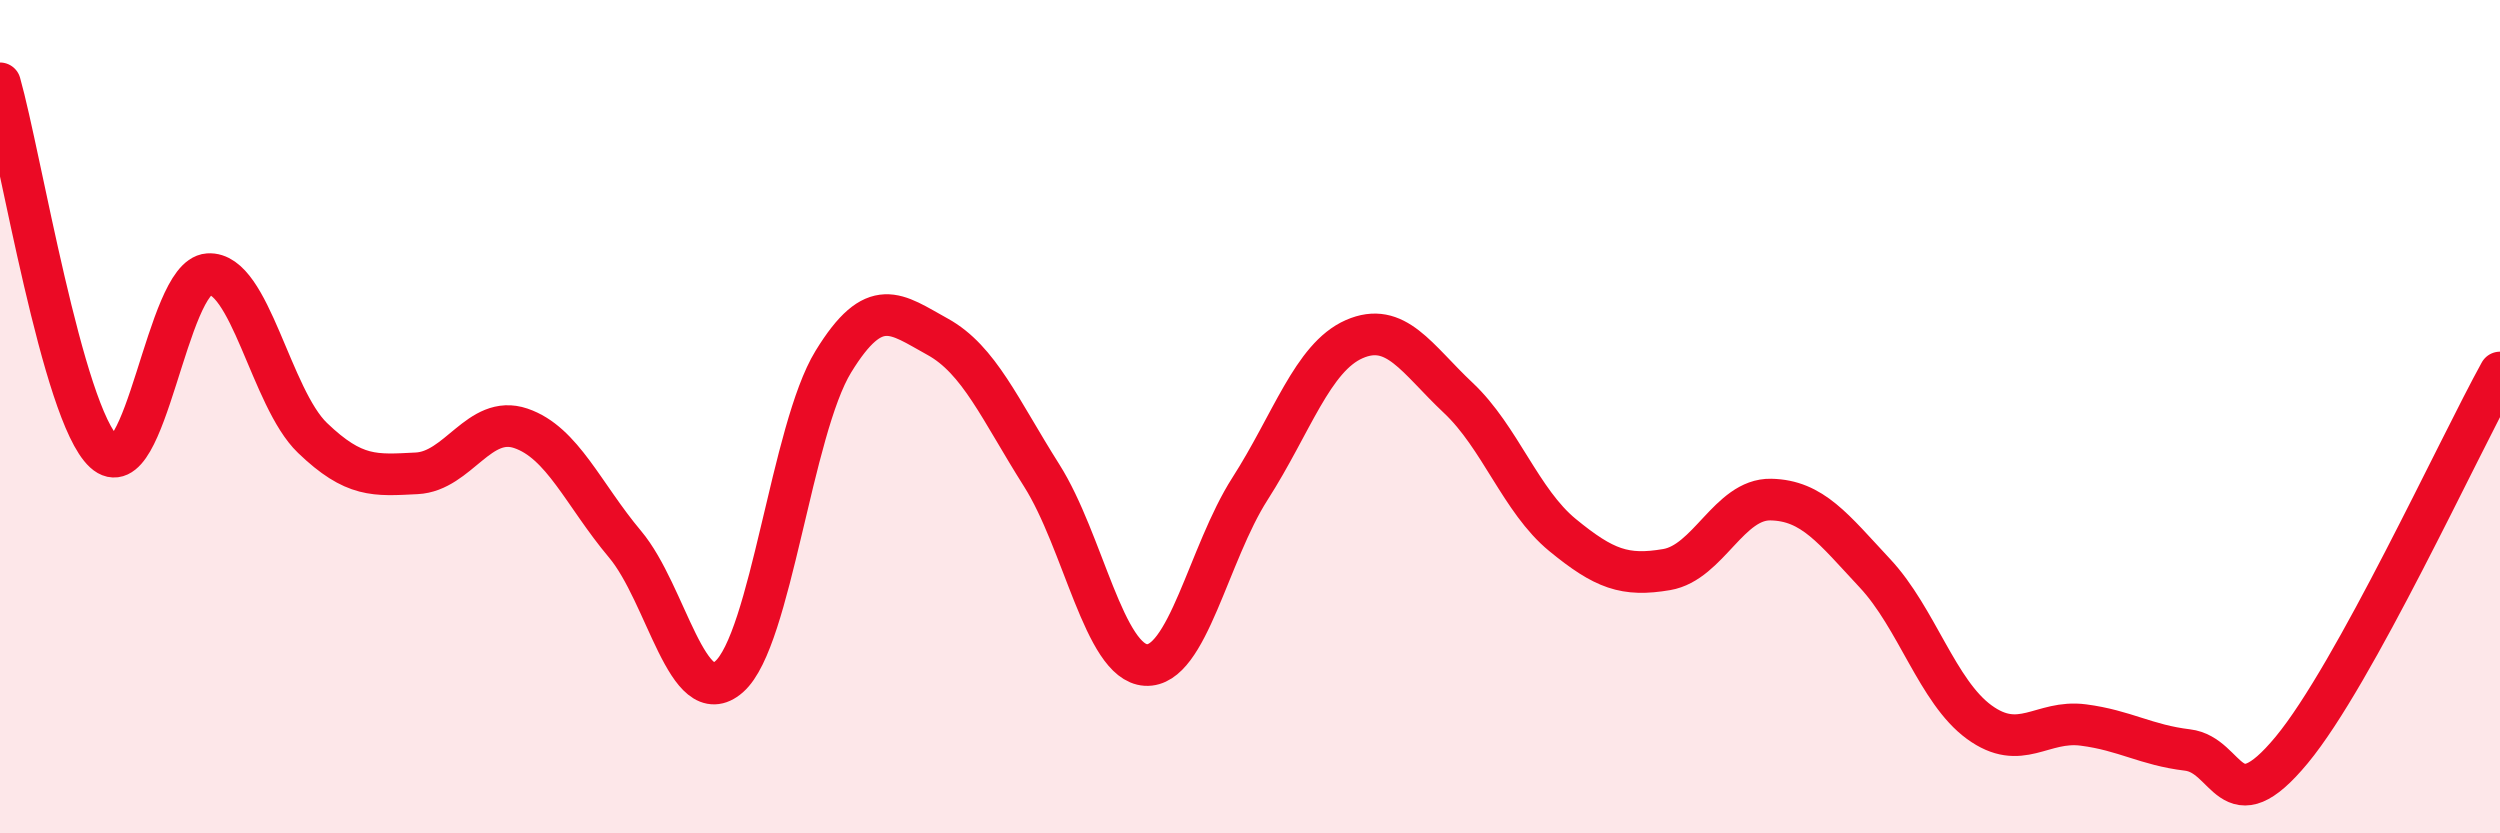
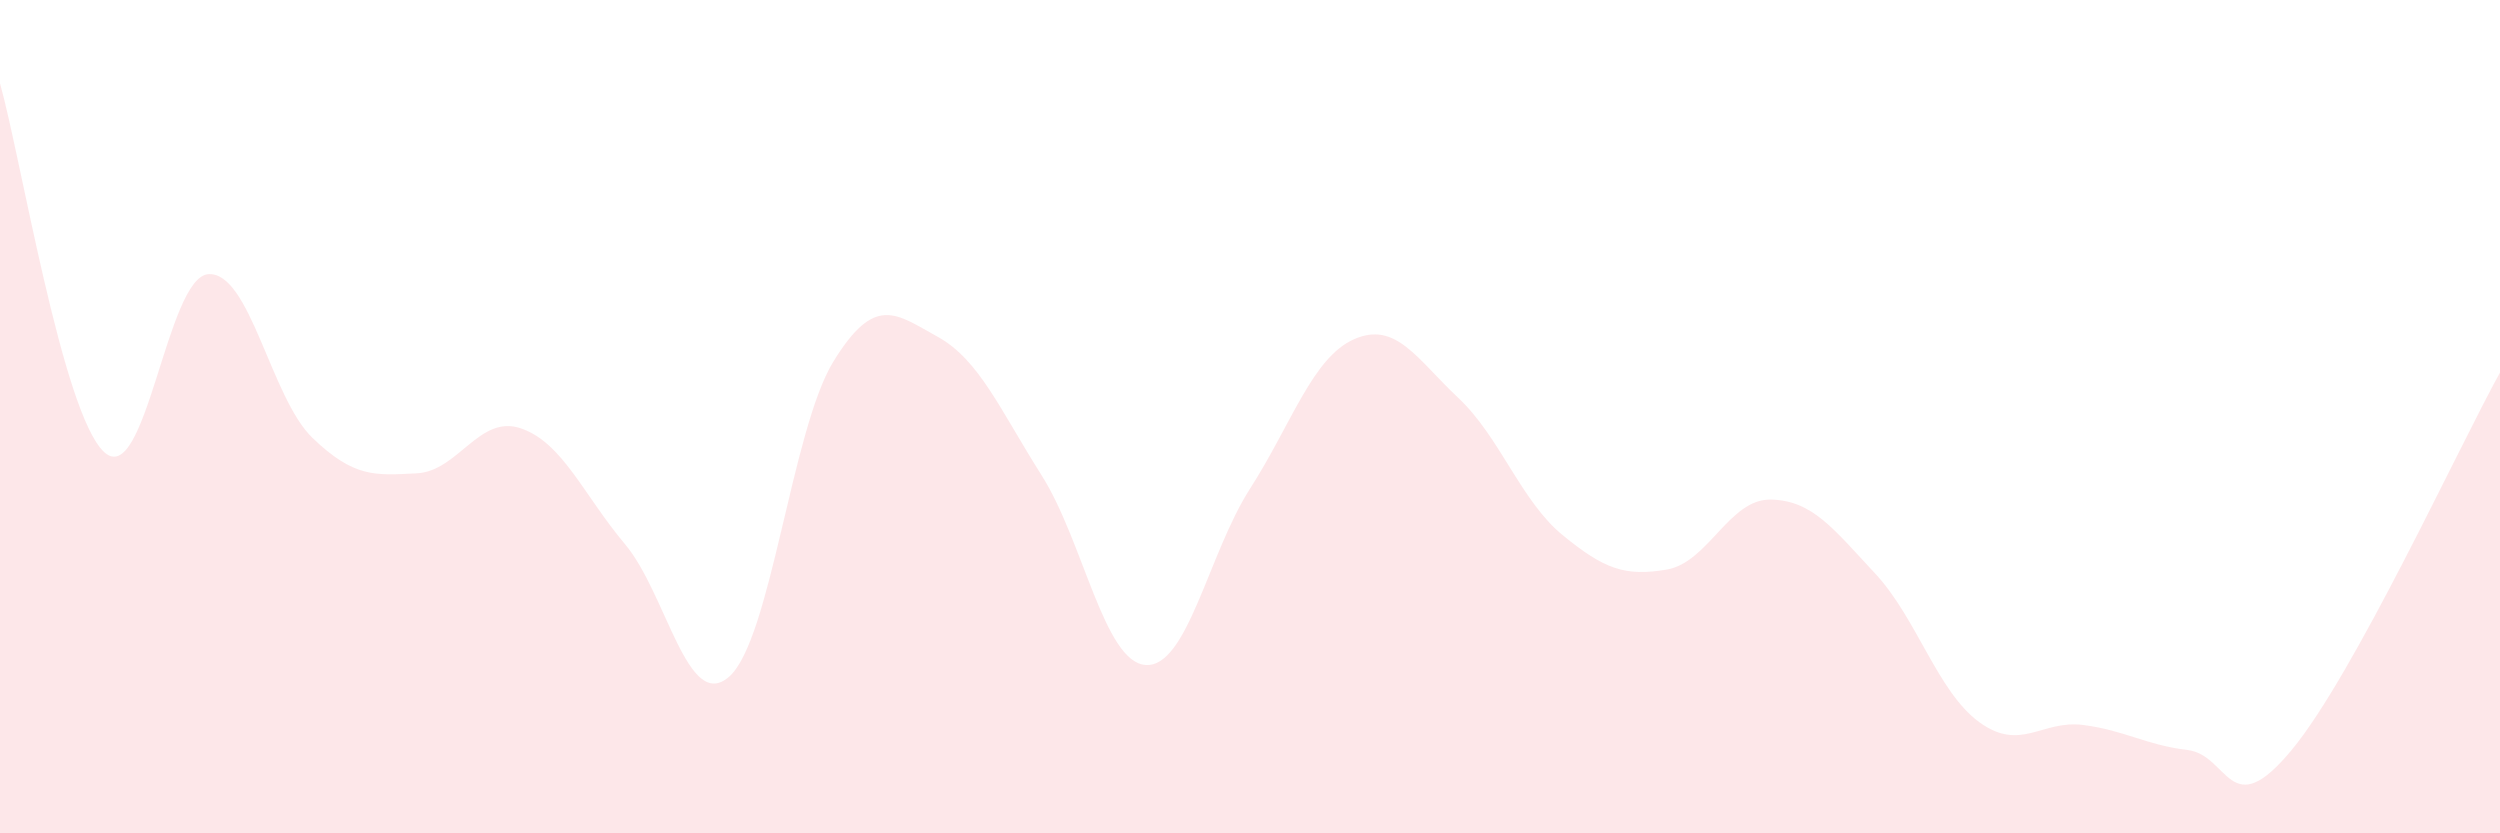
<svg xmlns="http://www.w3.org/2000/svg" width="60" height="20" viewBox="0 0 60 20">
  <path d="M 0,2 C 0.5,3.77 1.5,9.93 2.5,10.85 C 3.5,11.77 4,6.65 5,6.58 C 6,6.51 6.5,9.55 7.5,10.51 C 8.5,11.47 9,11.41 10,11.36 C 11,11.31 11.5,9.94 12.5,10.28 C 13.5,10.62 14,11.87 15,13.06 C 16,14.25 16.5,17.12 17.5,16.24 C 18.5,15.36 19,10.31 20,8.68 C 21,7.05 21.5,7.53 22.5,8.08 C 23.5,8.63 24,9.83 25,11.41 C 26,12.99 26.5,15.9 27.5,15.96 C 28.5,16.02 29,13.29 30,11.73 C 31,10.17 31.5,8.58 32.5,8.14 C 33.5,7.7 34,8.61 35,9.55 C 36,10.49 36.5,12.02 37.5,12.84 C 38.5,13.66 39,13.84 40,13.67 C 41,13.5 41.5,11.97 42.5,11.99 C 43.5,12.01 44,12.69 45,13.76 C 46,14.83 46.5,16.6 47.5,17.33 C 48.5,18.06 49,17.27 50,17.4 C 51,17.53 51.5,17.88 52.5,18 C 53.5,18.12 53.5,19.81 55,18 C 56.5,16.19 59,10.75 60,8.94L60 20L0 20Z" fill="#EB0A25" opacity="0.1" stroke-linecap="round" stroke-linejoin="round" />
-   <path d="M 0,2 C 0.5,3.77 1.5,9.93 2.5,10.85 C 3.5,11.77 4,6.65 5,6.58 C 6,6.51 6.5,9.55 7.5,10.51 C 8.5,11.47 9,11.41 10,11.36 C 11,11.31 11.5,9.94 12.5,10.28 C 13.5,10.62 14,11.87 15,13.06 C 16,14.25 16.5,17.12 17.5,16.24 C 18.5,15.36 19,10.31 20,8.68 C 21,7.05 21.5,7.53 22.5,8.08 C 23.5,8.63 24,9.83 25,11.41 C 26,12.99 26.5,15.9 27.5,15.96 C 28.5,16.02 29,13.29 30,11.73 C 31,10.17 31.5,8.58 32.5,8.14 C 33.5,7.7 34,8.61 35,9.55 C 36,10.49 36.5,12.02 37.5,12.84 C 38.5,13.66 39,13.84 40,13.67 C 41,13.5 41.5,11.97 42.5,11.99 C 43.5,12.01 44,12.69 45,13.76 C 46,14.83 46.5,16.6 47.5,17.33 C 48.5,18.06 49,17.27 50,17.4 C 51,17.53 51.5,17.88 52.5,18 C 53.5,18.12 53.5,19.81 55,18 C 56.5,16.19 59,10.75 60,8.94" stroke="#EB0A25" stroke-width="1" fill="none" stroke-linecap="round" stroke-linejoin="round" />
</svg>